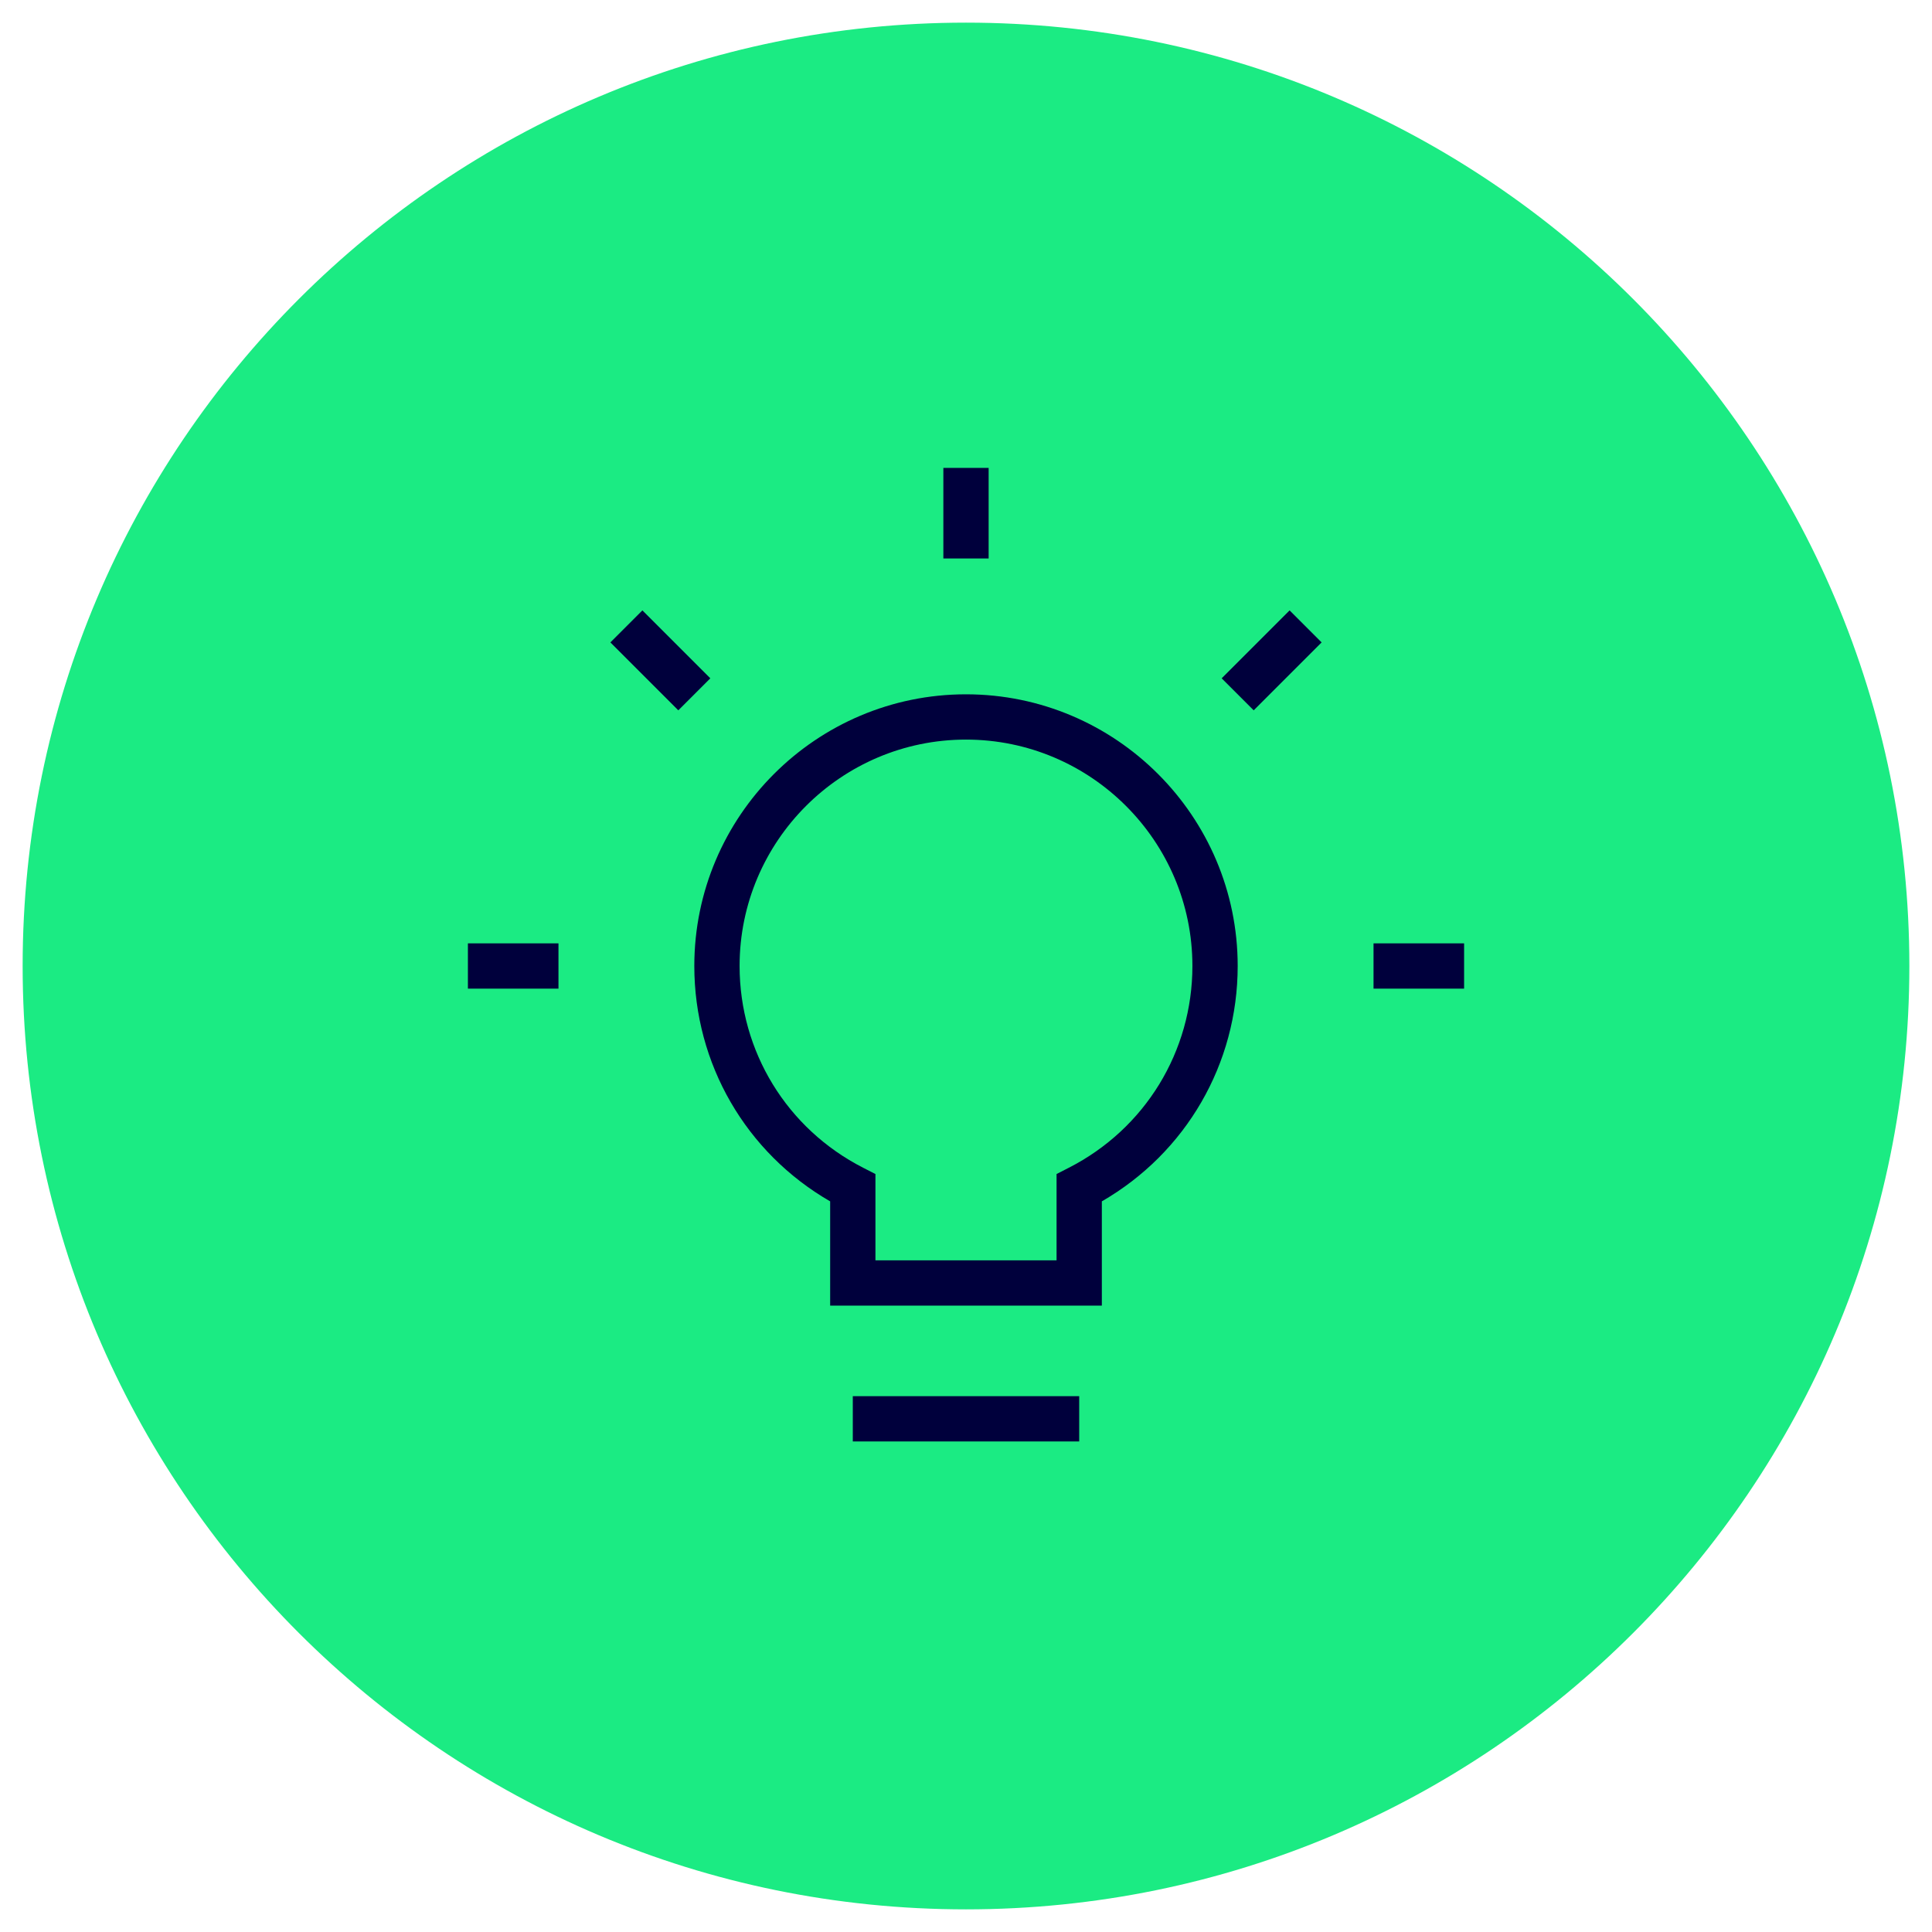
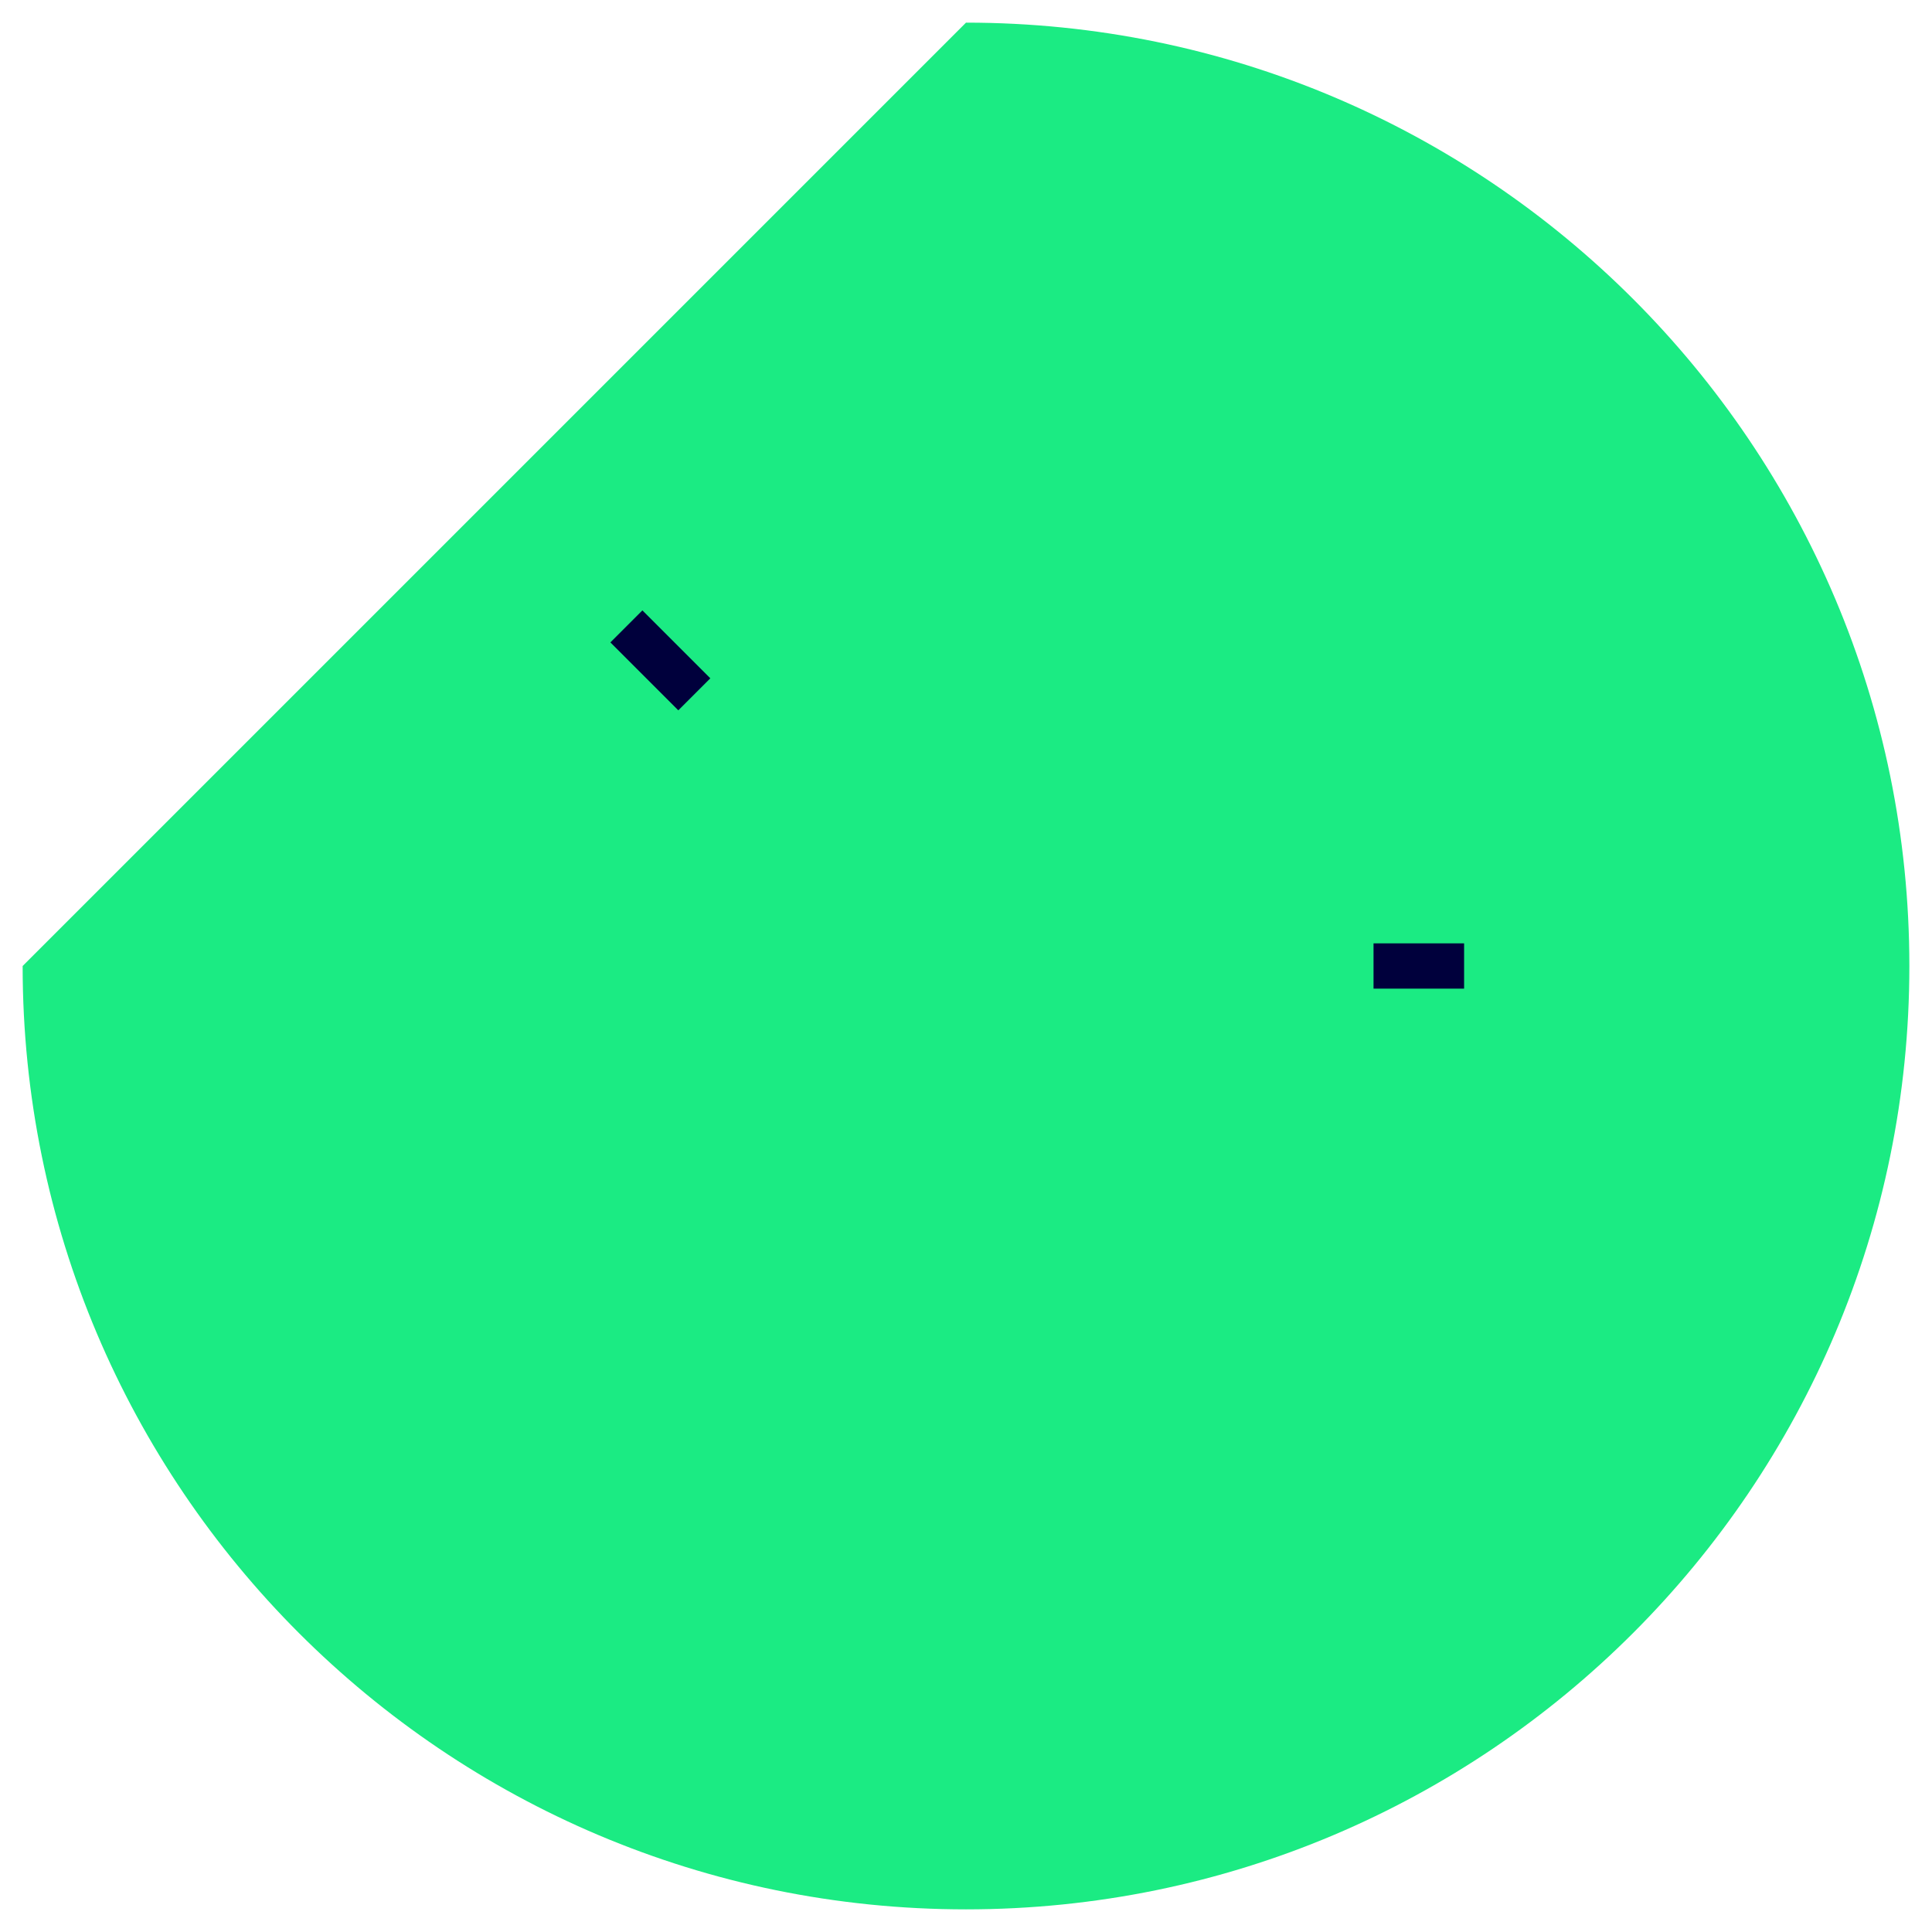
<svg xmlns="http://www.w3.org/2000/svg" id="Ebene_1" version="1.1" viewBox="0 0 128 128">
  <defs>
    <style>
      .st0 {
        fill: #1beb83;
      }

      .st1 {
        fill: #00003c;
      }
    </style>
  </defs>
-   <path class="st0" d="M64,1.5h0c34.518,0,62.5,27.982,62.5,62.5h0c0,34.518-27.982,62.5-62.5,62.5h0C29.482,126.5,1.5,98.518,1.5,64h0C1.5,29.482,29.482,1.5,64,1.5Z" />
-   <path class="st1" d="M73,86.5h-18v-6.907c-5.575-3.216-9-9.108-9-15.593,0-9.925,8.075-18,18-18s18,8.075,18,18c0,6.485-3.425,12.377-9,15.592v6.908ZM58,83.5h12v-5.718l.817-.418c5.047-2.579,8.183-7.7,8.183-13.364,0-8.271-6.729-15-15-15s-15,6.729-15,15c0,5.664,3.136,10.785,8.183,13.365l.817.418v5.717Z" />
+   <path class="st0" d="M64,1.5h0c34.518,0,62.5,27.982,62.5,62.5h0c0,34.518-27.982,62.5-62.5,62.5h0C29.482,126.5,1.5,98.518,1.5,64h0Z" />
  <rect class="st1" x="42.25" y="40.568" width="3" height="6.364" transform="translate(-18.122 43.75) rotate(-45)" />
-   <rect class="st1" x="81.068" y="42.25" width="6.364" height="3" transform="translate(-6.26 72.388) rotate(-45)" />
-   <rect class="st1" x="62.5" y="31" width="3" height="6" />
-   <rect class="st1" x="31" y="62.5" width="6" height="3" />
  <rect class="st1" x="91" y="62.5" width="6" height="3" />
-   <rect class="st1" x="56.5" y="92.5" width="15" height="3" />
</svg>